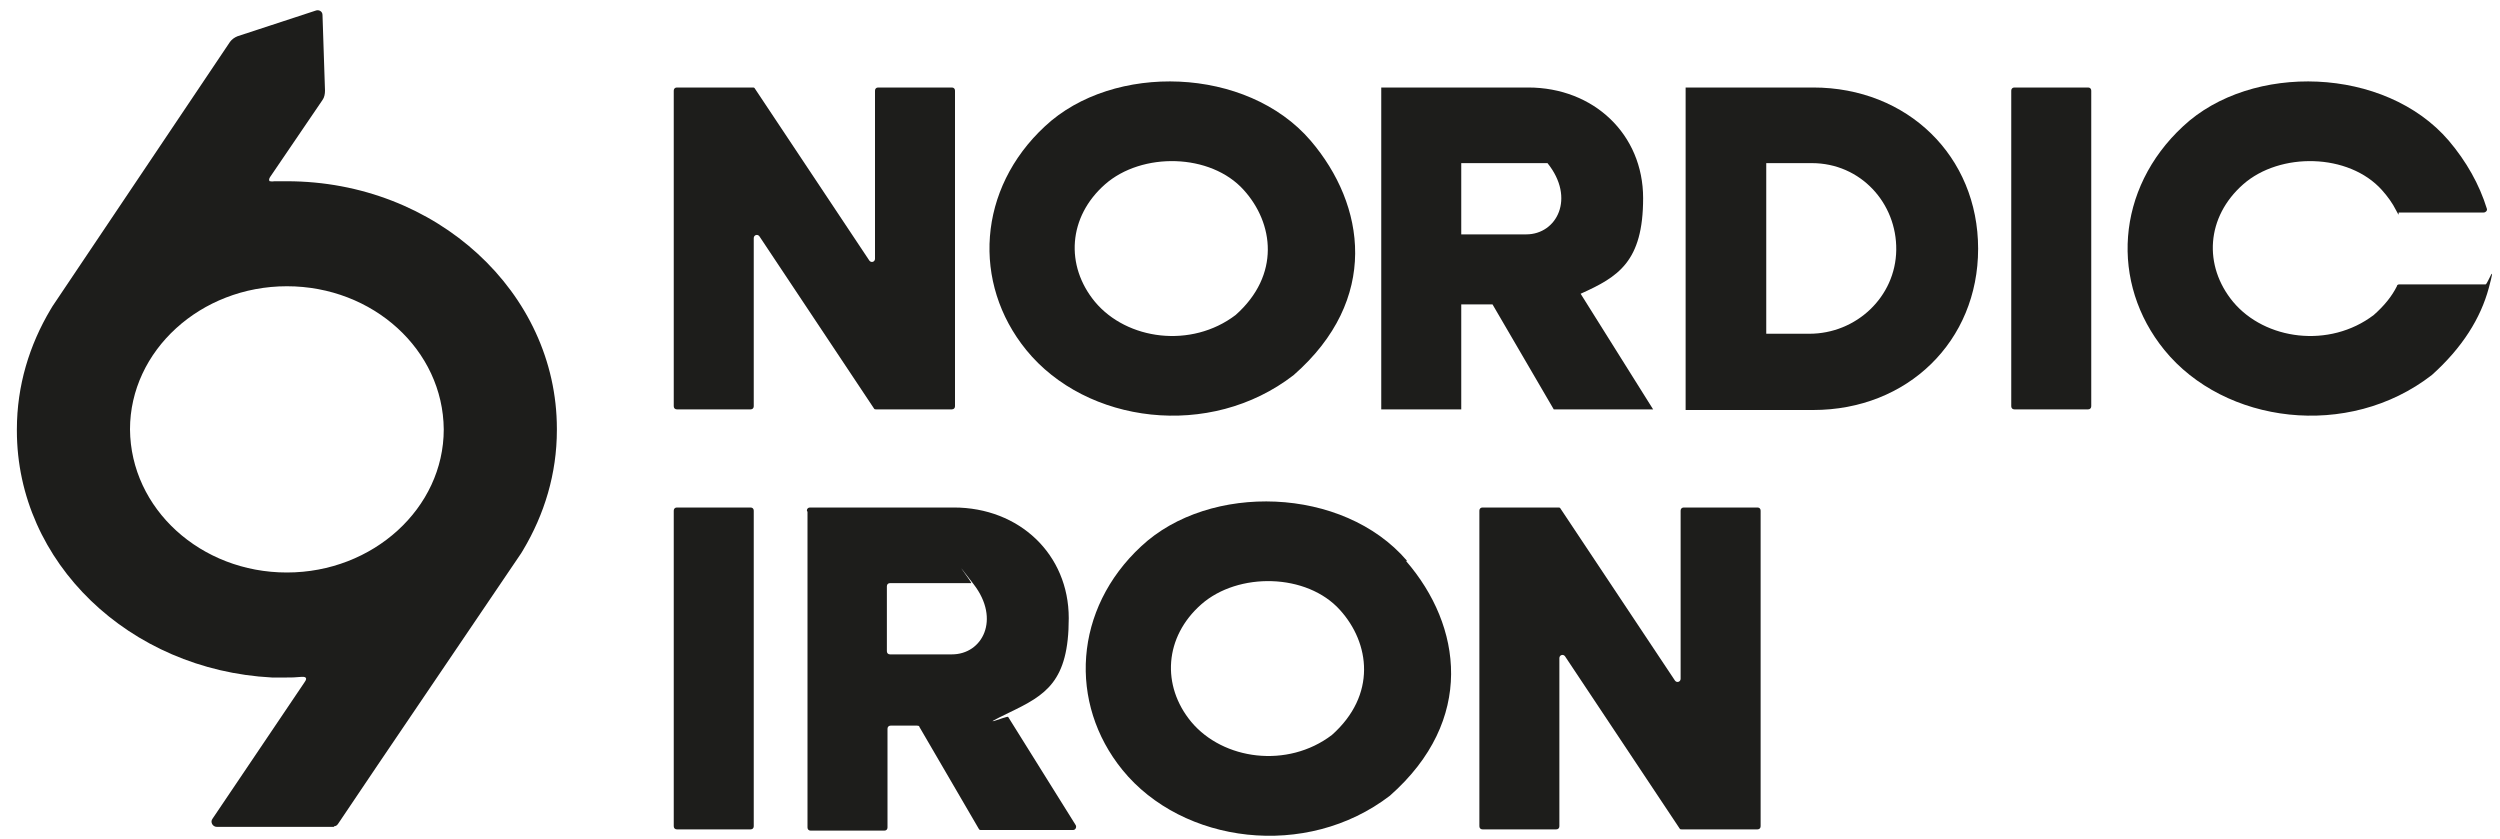
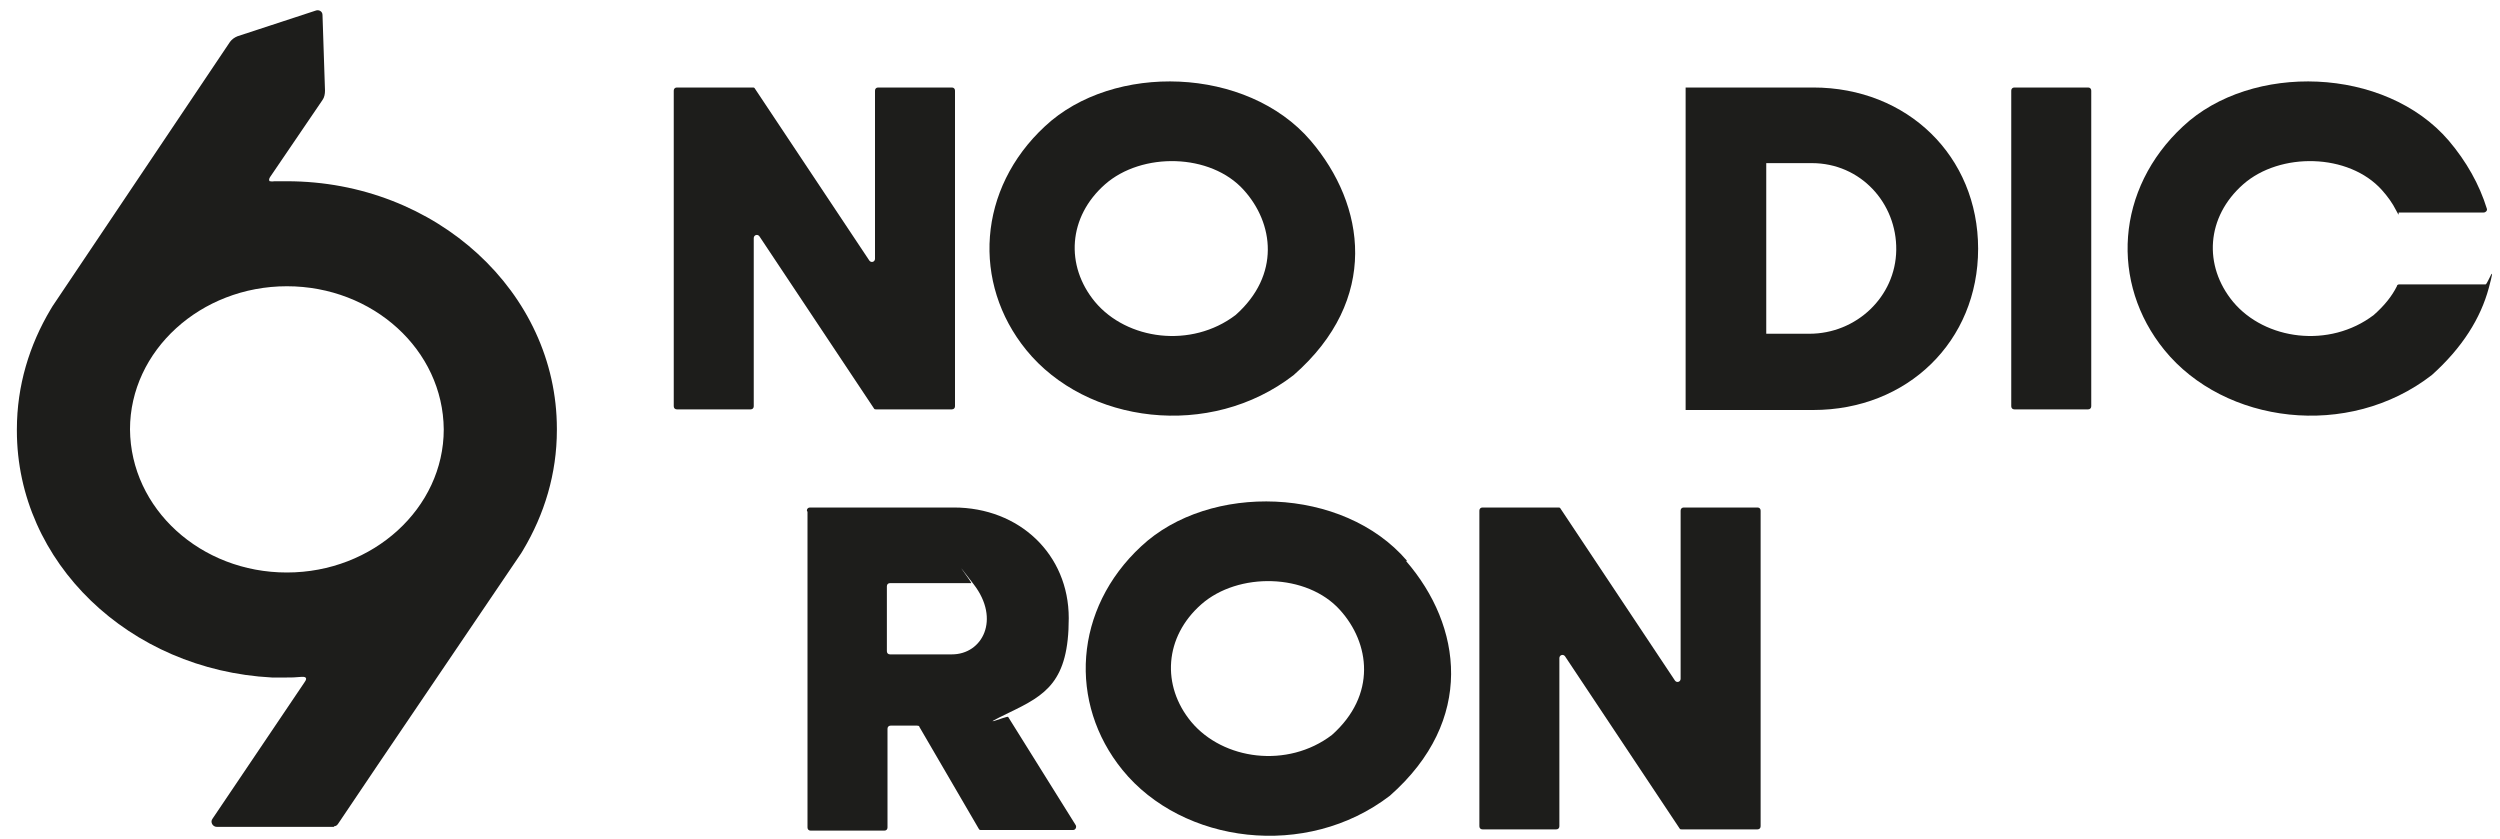
<svg xmlns="http://www.w3.org/2000/svg" id="Lager_1" version="1.1" viewBox="0 0 400 134.3">
  <defs>
    <style> .st0 { fill: #1d1d1b; } </style>
  </defs>
  <g>
    <path class="st0" d="M108.3,14h12.1c.2,0,.3,0,.4.2l18.3,27.5c.3.4.9.2.9-.3V14.5c0-.3.2-.5.5-.5h11.8c.3,0,.5.2.5.5v50.5c0,.3-.2.5-.5.5h-12.1c-.2,0-.3,0-.4-.2l-18.3-27.5c-.3-.4-.9-.2-.9.3v26.9c0,.3-.2.5-.5.5h-11.8c-.3,0-.5-.2-.5-.5V14.5c0-.3.2-.5.5-.5Z" />
-     <path class="st0" d="M221,14h23.5c10.5,0,18.4,7.5,18.4,17.7s-4,12.6-10,15.3l11.6,18.5h-15.9l-9.8-16.8h-5v16.8h-12.8V14ZM233.8,26.1v11.4h10.4c4.9,0,7.9-5.8,3.4-11.4h-13.7Z" />
    <path class="st0" d="M269.7,14h20.4c15.1,0,26.4,11,26.4,25.8s-11.3,25.8-26.4,25.8h-20.4V14ZM282.6,26.1v27.3h6.9c7.5,0,13.8-5.9,13.9-13.4s-5.7-13.9-13.5-13.9h-7.2Z" />
    <path class="st0" d="M322.3,14h11.8c.3,0,.5.2.5.5v50.5c0,.3-.2.5-.5.5h-11.8c-.3,0-.5-.2-.5-.5V14.5c0-.3.2-.5.5-.5Z" />
-     <path class="st0" d="M108.3,81.2h11.8c.3,0,.5.2.5.5v50.5c0,.3-.2.5-.5.5h-11.8c-.3,0-.5-.2-.5-.5v-50.5c0-.3.2-.5.5-.5Z" />
    <path class="st0" d="M129.1,81.7c0-.3.2-.5.5-.5h23c10.5,0,18.4,7.5,18.4,17.7s-3.7,12.3-9.5,15.1-.4.5-.2.7l10.8,17.3c.2.3,0,.8-.4.8h-14.7c-.2,0-.3,0-.4-.2l-9.5-16.3c0-.2-.3-.2-.4-.2h-4.2c-.3,0-.5.2-.5.5v15.8c0,.3-.2.5-.5.5h-11.8c-.3,0-.5-.2-.5-.5v-50.5ZM141.9,93.8v10.4c0,.3.2.5.5.5h9.9c4.9,0,7.8-5.6,3.5-11.2s-.2-.2-.4-.2h-13c-.3,0-.5.2-.5.5Z" />
    <path class="st0" d="M237.2,81.2h12.1c.2,0,.3,0,.4.2l18.3,27.5c.3.4.9.2.9-.3v-26.9c0-.3.2-.5.5-.5h11.8c.3,0,.5.2.5.5v50.5c0,.3-.2.5-.5.5h-12.1c-.2,0-.3,0-.4-.2l-18.3-27.5c-.3-.4-.9-.2-.9.3v26.9c0,.3-.2.5-.5.5h-11.8c-.3,0-.5-.2-.5-.5v-50.5c0-.3.2-.5.5-.5Z" />
    <path class="st0" d="M209.7,22.5c-10.2-11.9-31.6-12.5-42.5-2.3-10.8,10-11.7,25.1-3,35.8,9.6,11.8,29.4,14.4,42.8,4,13.8-12.1,11.5-27.2,2.7-37.5ZM197.7,50.4c-7.1,5.4-17.4,4-22.5-2.1-4.8-5.8-4.3-13.6,1.6-18.8,5.9-5.2,16.9-5,22.2.9,4.8,5.3,5.9,13.6-1.3,20Z" />
    <path class="st0" d="M225.1,89.7c-10.2-11.9-31.6-12.5-42.5-2.3-10.8,10-11.7,25.1-3,35.8,9.6,11.8,29.4,14.4,42.8,4.1,0,0,0,0,0,0,13.7-12.1,11.5-27.2,2.6-37.5ZM213.1,117.6s0,0,0,0c-7.1,5.4-17.4,4-22.5-2.1-4.8-5.8-4.3-13.6,1.6-18.8,5.9-5.2,16.9-5,22.2.9,4.8,5.3,5.9,13.6-1.3,20Z" />
    <path class="st0" d="M379.8,50.4s0,0,0,0c-7.1,5.4-17.4,4-22.5-2.1-4.8-5.8-4.3-13.6,1.6-18.8,5.9-5.2,16.9-5,22.2.9.9,1,1.7,2.1,2.3,3.3s.3.3.4.3h13.6c.3,0,.6-.3.5-.6-1.2-3.9-3.3-7.6-6.1-10.9-10.2-11.9-31.6-12.5-42.5-2.3-10.8,10-11.7,25.1-3,35.8,9.6,11.8,29.4,14.4,42.8,4,4.9-4.4,7.8-9.1,9.1-13.9s-.2-.6-.5-.6h-13.8c-.2,0-.4.1-.4.3-.8,1.6-2,3.1-3.7,4.6Z" />
  </g>
  <path class="st0" d="M53.4,132.2c.3,0,.5-.1.7-.4l6.4-9.5,22.9-33.8c.1-.2.2-.3.3-.5,3.4-5.7,5.4-12.2,5.4-19.2s0,0,0-.1c0,0,0,0,0-.1,0-21.8-19.3-39.6-43.2-39.6s-1.1,0-2.1.1-.8-.5-.5-.9l8.3-12.2c.3-.4.4-1,.4-1.5l-.4-12.1c0-.6-.6-.9-1.1-.7l-12.5,4.1c-.5.2-.9.5-1.2.9L8.4,49c-.1.2-.2.3-.3.5-3.4,5.7-5.4,12.2-5.4,19.2s0,0,0,.1c0,0,0,0,0,.1,0,21.1,18,38.3,40.8,39.5.8,0,1.6,0,2.4,0s1.2,0,2.3-.1.8.5.5.9l-8.9,13.2-5.8,8.6c-.4.5,0,1.3.7,1.3h18.8ZM45.9,91.6c-13.8,0-25-10.2-25.1-22.9,0-12.6,11.3-22.9,25.1-22.9s25,10.2,25.1,22.9c0,12.6-11.3,22.9-25.1,22.9Z" />
</svg>